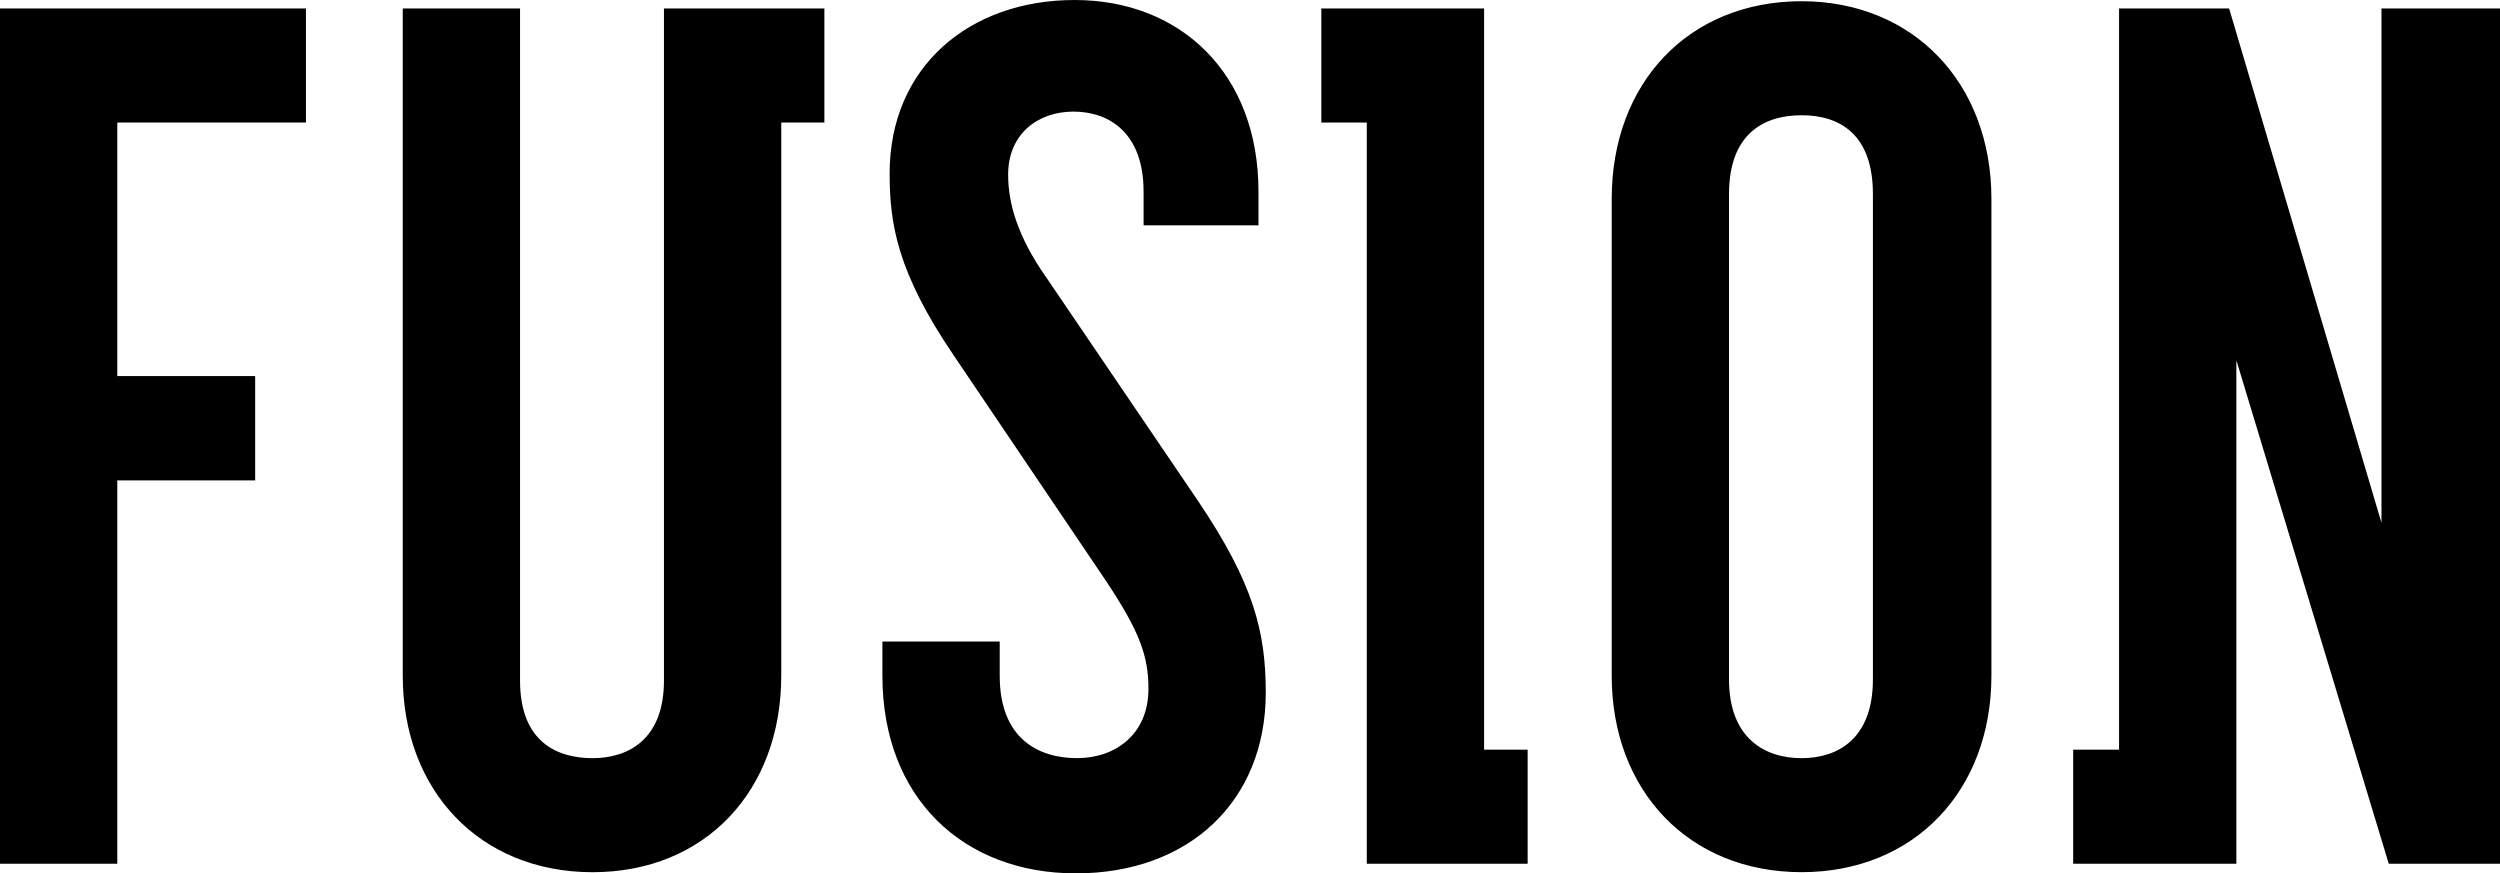
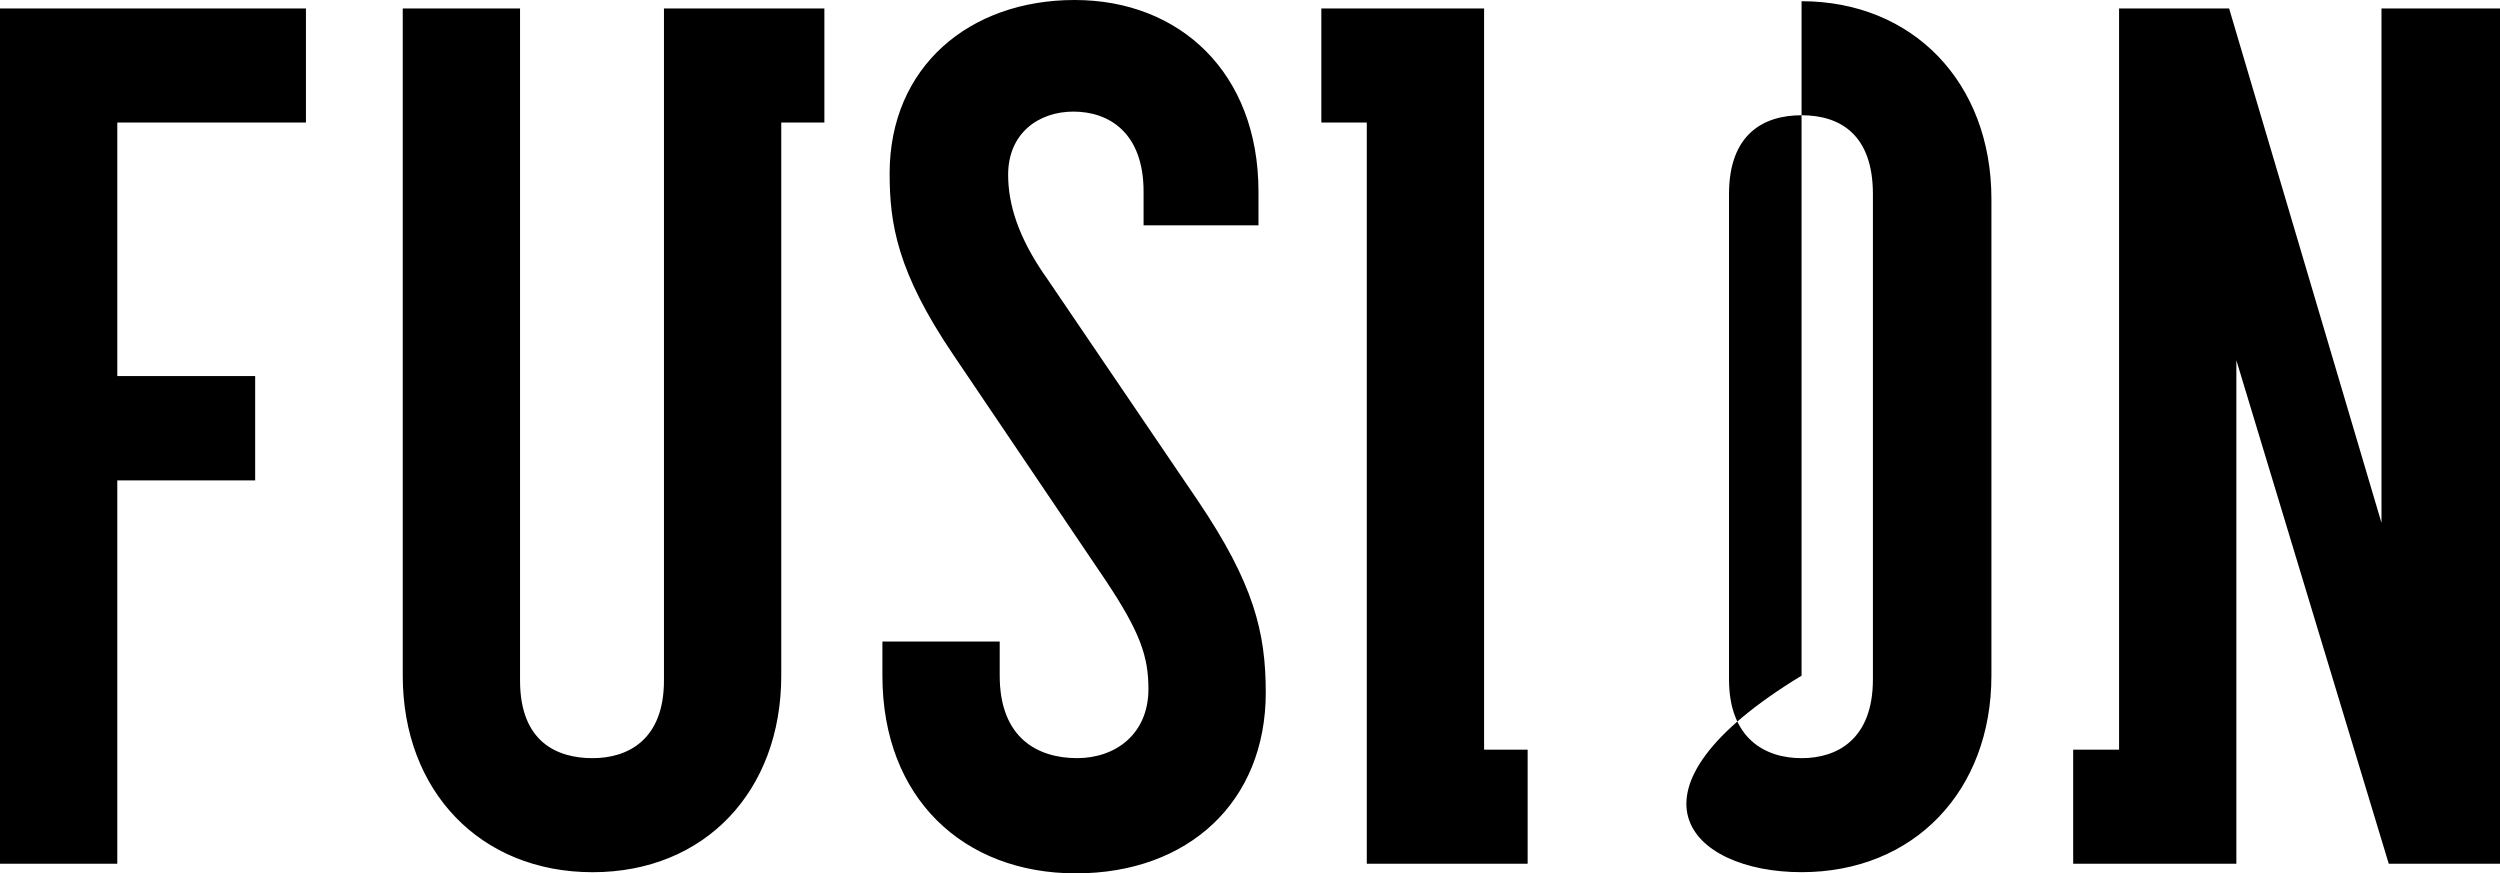
<svg xmlns="http://www.w3.org/2000/svg" width="229" height="80" viewBox="0 0 229 80" fill="none">
-   <path d="M0 79.116H10.744V44.003H23.373V34.447H10.744V11.224H28.024V0.778H0V79.116ZM95.779 25.334C93.23 21.667 92.346 18.666 92.346 16.001C92.346 12.222 95.114 10.223 98.328 10.223C101.541 10.223 104.752 12.111 104.752 17.557V20.643H115.277V17.557C115.277 6.667 108.077 0 98.439 0C88.801 0 81.49 6.112 81.49 15.889C81.49 20.445 82.154 24.89 87.361 32.556L101.319 53.225C104.421 57.893 105.197 60.115 105.197 63.113C105.197 67.223 102.206 69.445 98.662 69.445C95.117 69.445 91.573 67.666 91.573 61.889V58.765H80.828V61.889C80.828 73.112 88.251 80 98.553 80C108.855 80 115.944 73.444 115.944 63.444C115.944 57.89 114.838 53.445 109.742 45.888L95.784 25.331L95.779 25.334ZM135.943 0.778H121.034V11.224H125.198V79.116H139.932V68.67H135.943V0.778ZM165.023 0.112C154.721 0.112 147.632 7.557 147.632 18.223V61.891C147.632 72.449 154.721 79.891 165.023 79.891C175.326 79.891 182.414 72.446 182.414 61.891V18.223C182.414 7.557 175.214 0.112 165.023 0.112ZM171.559 62.226C171.559 67.672 168.348 69.448 165.023 69.448C161.699 69.448 158.377 67.669 158.377 62.226V17.78C158.377 12.334 161.479 10.557 165.023 10.557C168.568 10.557 171.559 12.336 171.559 17.78V62.226ZM218.144 0.778V47.893L204.187 0.778H194.107V68.67H189.903V79.116H204.851V33.002L218.809 79.116H229V0.778H218.144ZM61.061 0.778H60.819V62.337C60.819 67.784 57.497 69.448 54.283 69.448C51.07 69.448 47.636 68.004 47.636 62.337V0.778H36.892V61.894C36.892 72.451 43.981 79.894 54.283 79.894C64.585 79.894 71.563 72.449 71.563 61.894V11.224H75.513V0.778H61.058H61.061Z" fill="black" />
+   <path d="M0 79.116H10.744V44.003H23.373V34.447H10.744V11.224H28.024V0.778H0V79.116ZM95.779 25.334C93.23 21.667 92.346 18.666 92.346 16.001C92.346 12.222 95.114 10.223 98.328 10.223C101.541 10.223 104.752 12.111 104.752 17.557V20.643H115.277V17.557C115.277 6.667 108.077 0 98.439 0C88.801 0 81.49 6.112 81.49 15.889C81.49 20.445 82.154 24.89 87.361 32.556L101.319 53.225C104.421 57.893 105.197 60.115 105.197 63.113C105.197 67.223 102.206 69.445 98.662 69.445C95.117 69.445 91.573 67.666 91.573 61.889V58.765H80.828V61.889C80.828 73.112 88.251 80 98.553 80C108.855 80 115.944 73.444 115.944 63.444C115.944 57.89 114.838 53.445 109.742 45.888L95.784 25.331L95.779 25.334ZM135.943 0.778H121.034V11.224H125.198V79.116H139.932V68.67H135.943V0.778ZM165.023 0.112V61.891C147.632 72.449 154.721 79.891 165.023 79.891C175.326 79.891 182.414 72.446 182.414 61.891V18.223C182.414 7.557 175.214 0.112 165.023 0.112ZM171.559 62.226C171.559 67.672 168.348 69.448 165.023 69.448C161.699 69.448 158.377 67.669 158.377 62.226V17.78C158.377 12.334 161.479 10.557 165.023 10.557C168.568 10.557 171.559 12.336 171.559 17.78V62.226ZM218.144 0.778V47.893L204.187 0.778H194.107V68.67H189.903V79.116H204.851V33.002L218.809 79.116H229V0.778H218.144ZM61.061 0.778H60.819V62.337C60.819 67.784 57.497 69.448 54.283 69.448C51.07 69.448 47.636 68.004 47.636 62.337V0.778H36.892V61.894C36.892 72.451 43.981 79.894 54.283 79.894C64.585 79.894 71.563 72.449 71.563 61.894V11.224H75.513V0.778H61.058H61.061Z" fill="black" />
</svg>